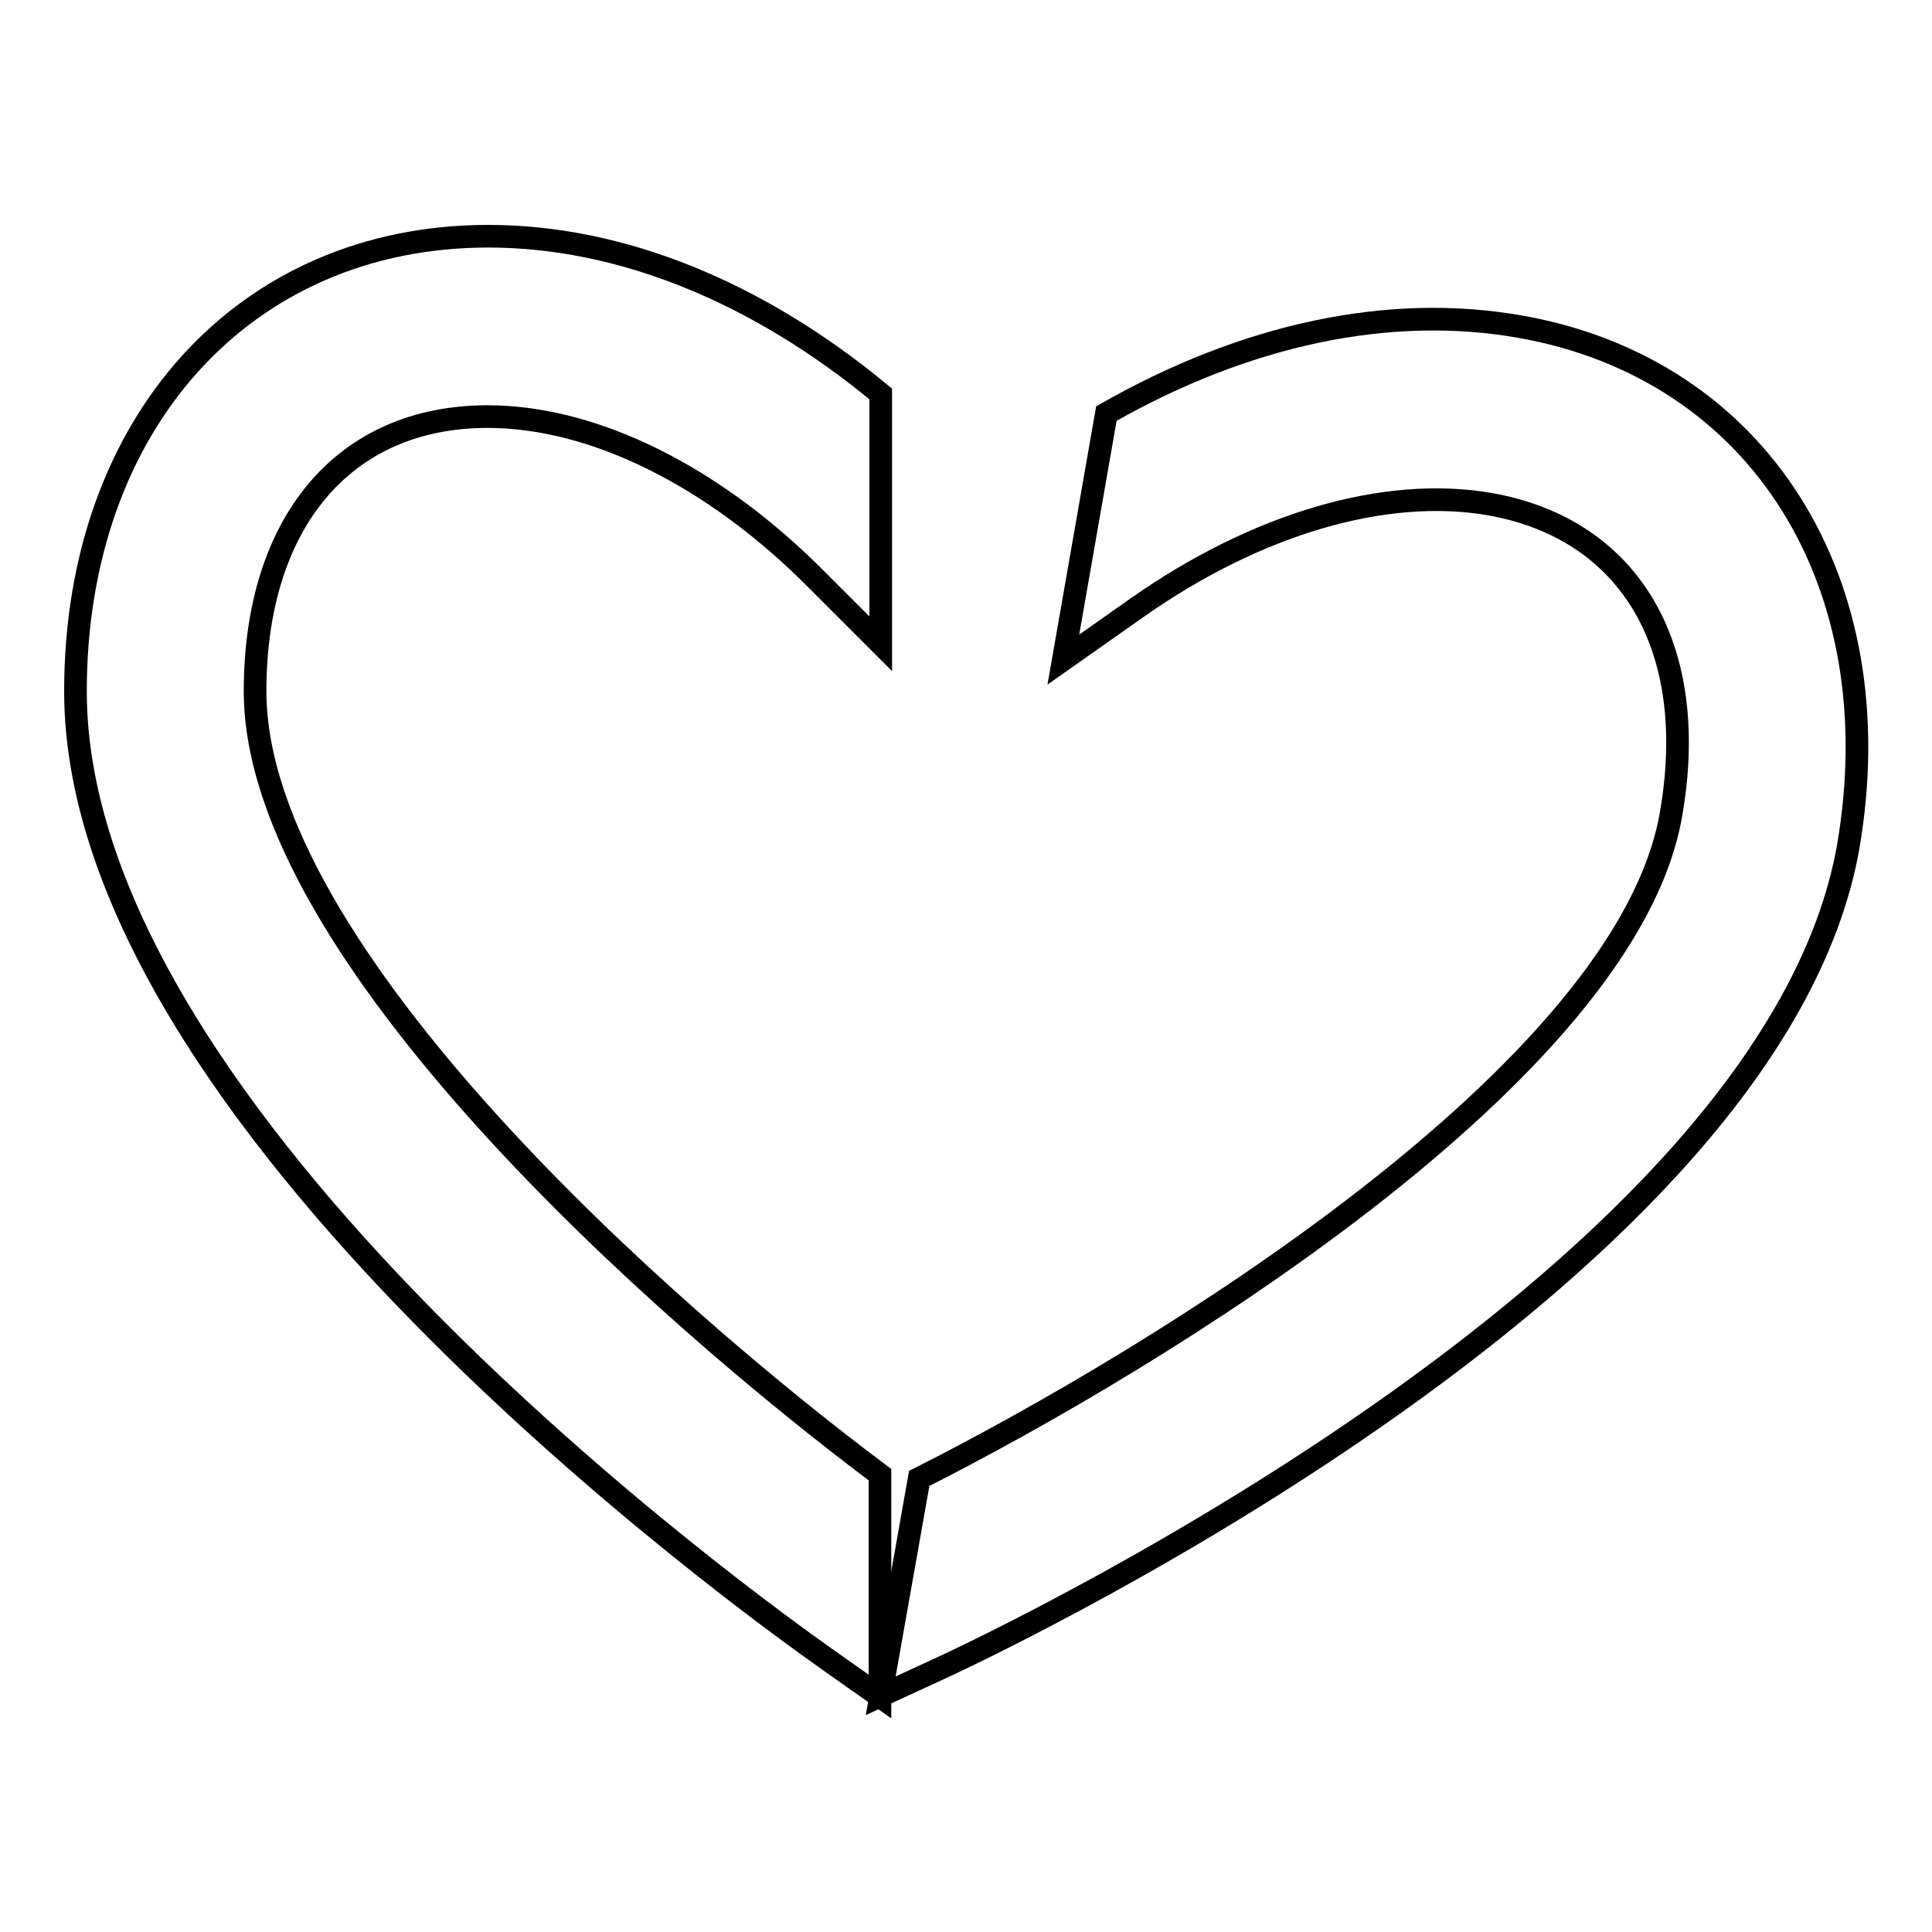
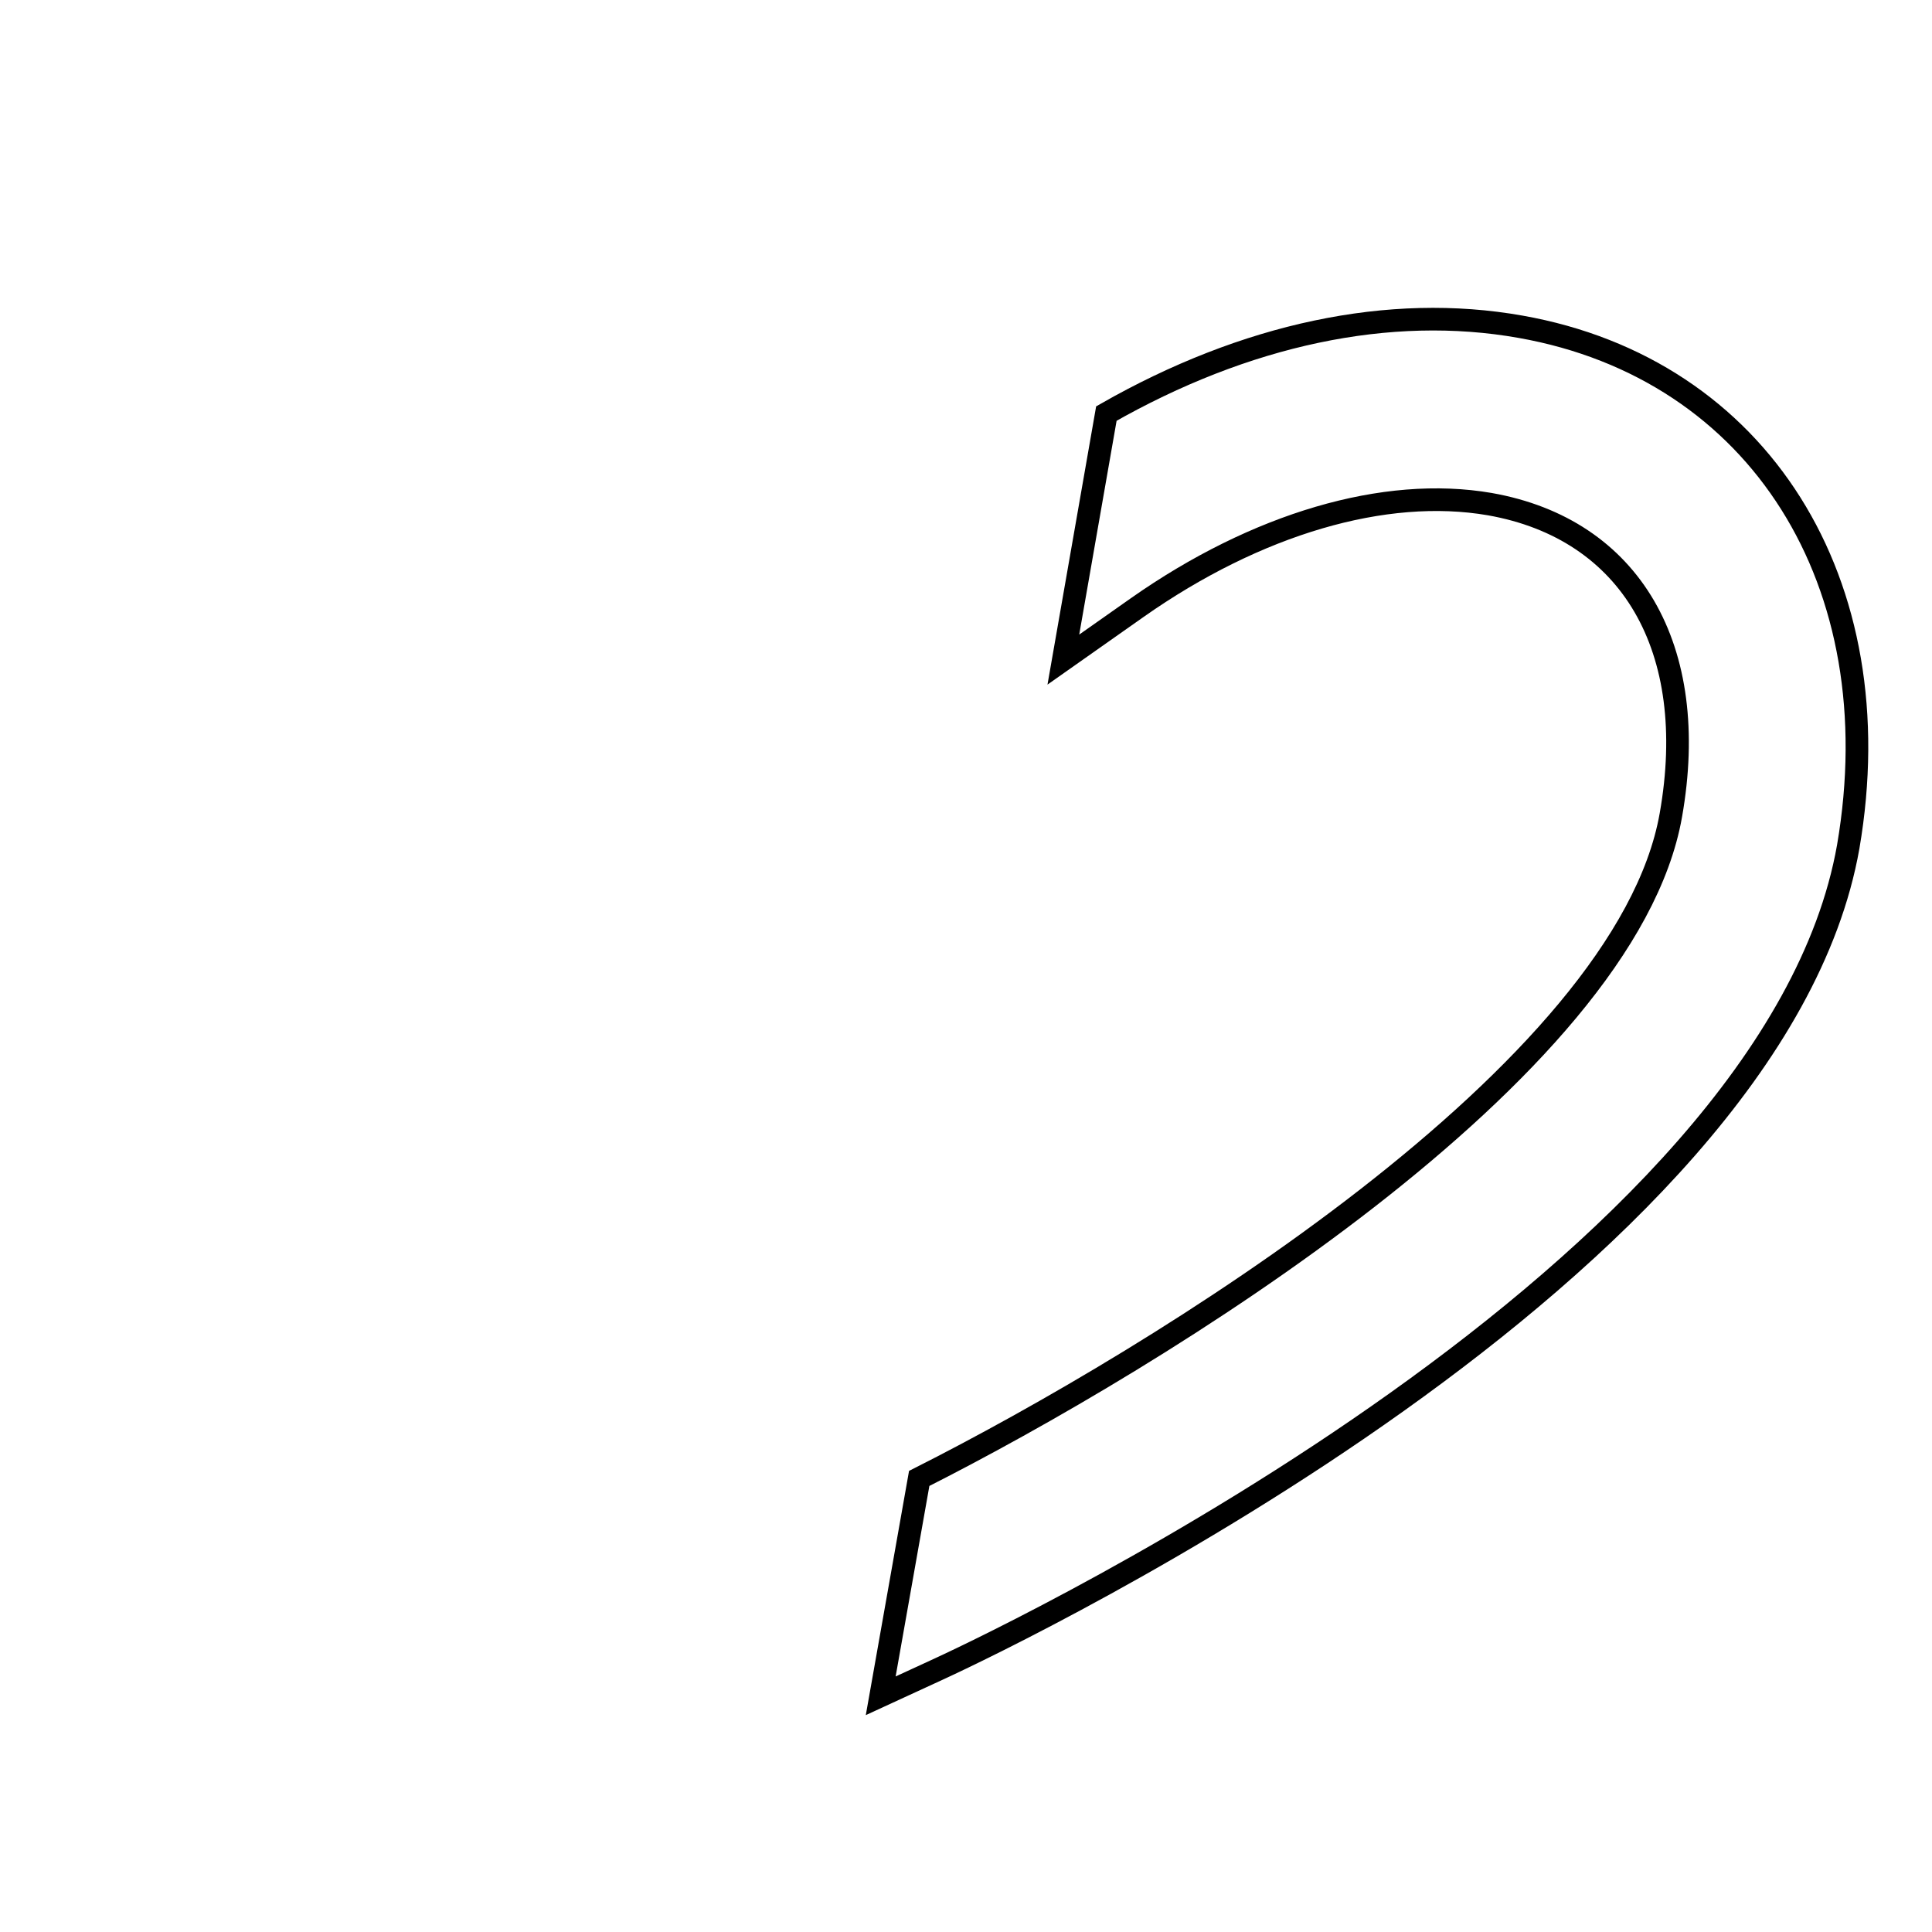
<svg xmlns="http://www.w3.org/2000/svg" version="1.1" x="0px" y="0px" viewBox="0 0 256 256" enable-background="new 0 0 256 256" xml:space="preserve">
  <g>
    <g>
      <g>
        <g>
-           <path stroke-width="3" fill-opacity="0" stroke="#000000" d="M116.6,195.4L116.6,195.4c-28.2-21.1-82.8-69.1-82.8-103.8c0-22.4,11.8-36.4,30.8-36.4c14.1,0,30,7.9,43.6,21.6l8.5,8.5h0V52.2h0c-16.3-13.5-34.4-20.9-52-20.9C32.4,31.3,10,56.1,10,91.6c0,56.9,89.6,121.2,99.8,128.4l6.8,4.8h0L116.6,195.4L116.6,195.4z" />
          <path stroke-width="3" fill-opacity="0" stroke="#000000" d="M201.5,43.3c-17.4-3.1-36.5,1-54.9,11.5l-5.7,32.6l9.8-6.9c15.8-11.1,32.8-16.1,46.7-13.7c18.7,3.3,27.9,19.1,24,41.2c-6,34.1-68.1,72-99.6,87.9l-5.1,28.8l7.6-3.5c11.3-5.2,110.7-53,120.6-109C250.9,77.2,233.1,48.9,201.5,43.3z" />
        </g>
      </g>
      <g />
      <g />
      <g />
      <g />
      <g />
      <g />
      <g />
      <g />
      <g />
      <g />
      <g />
      <g />
      <g />
      <g />
      <g />
    </g>
  </g>
</svg>